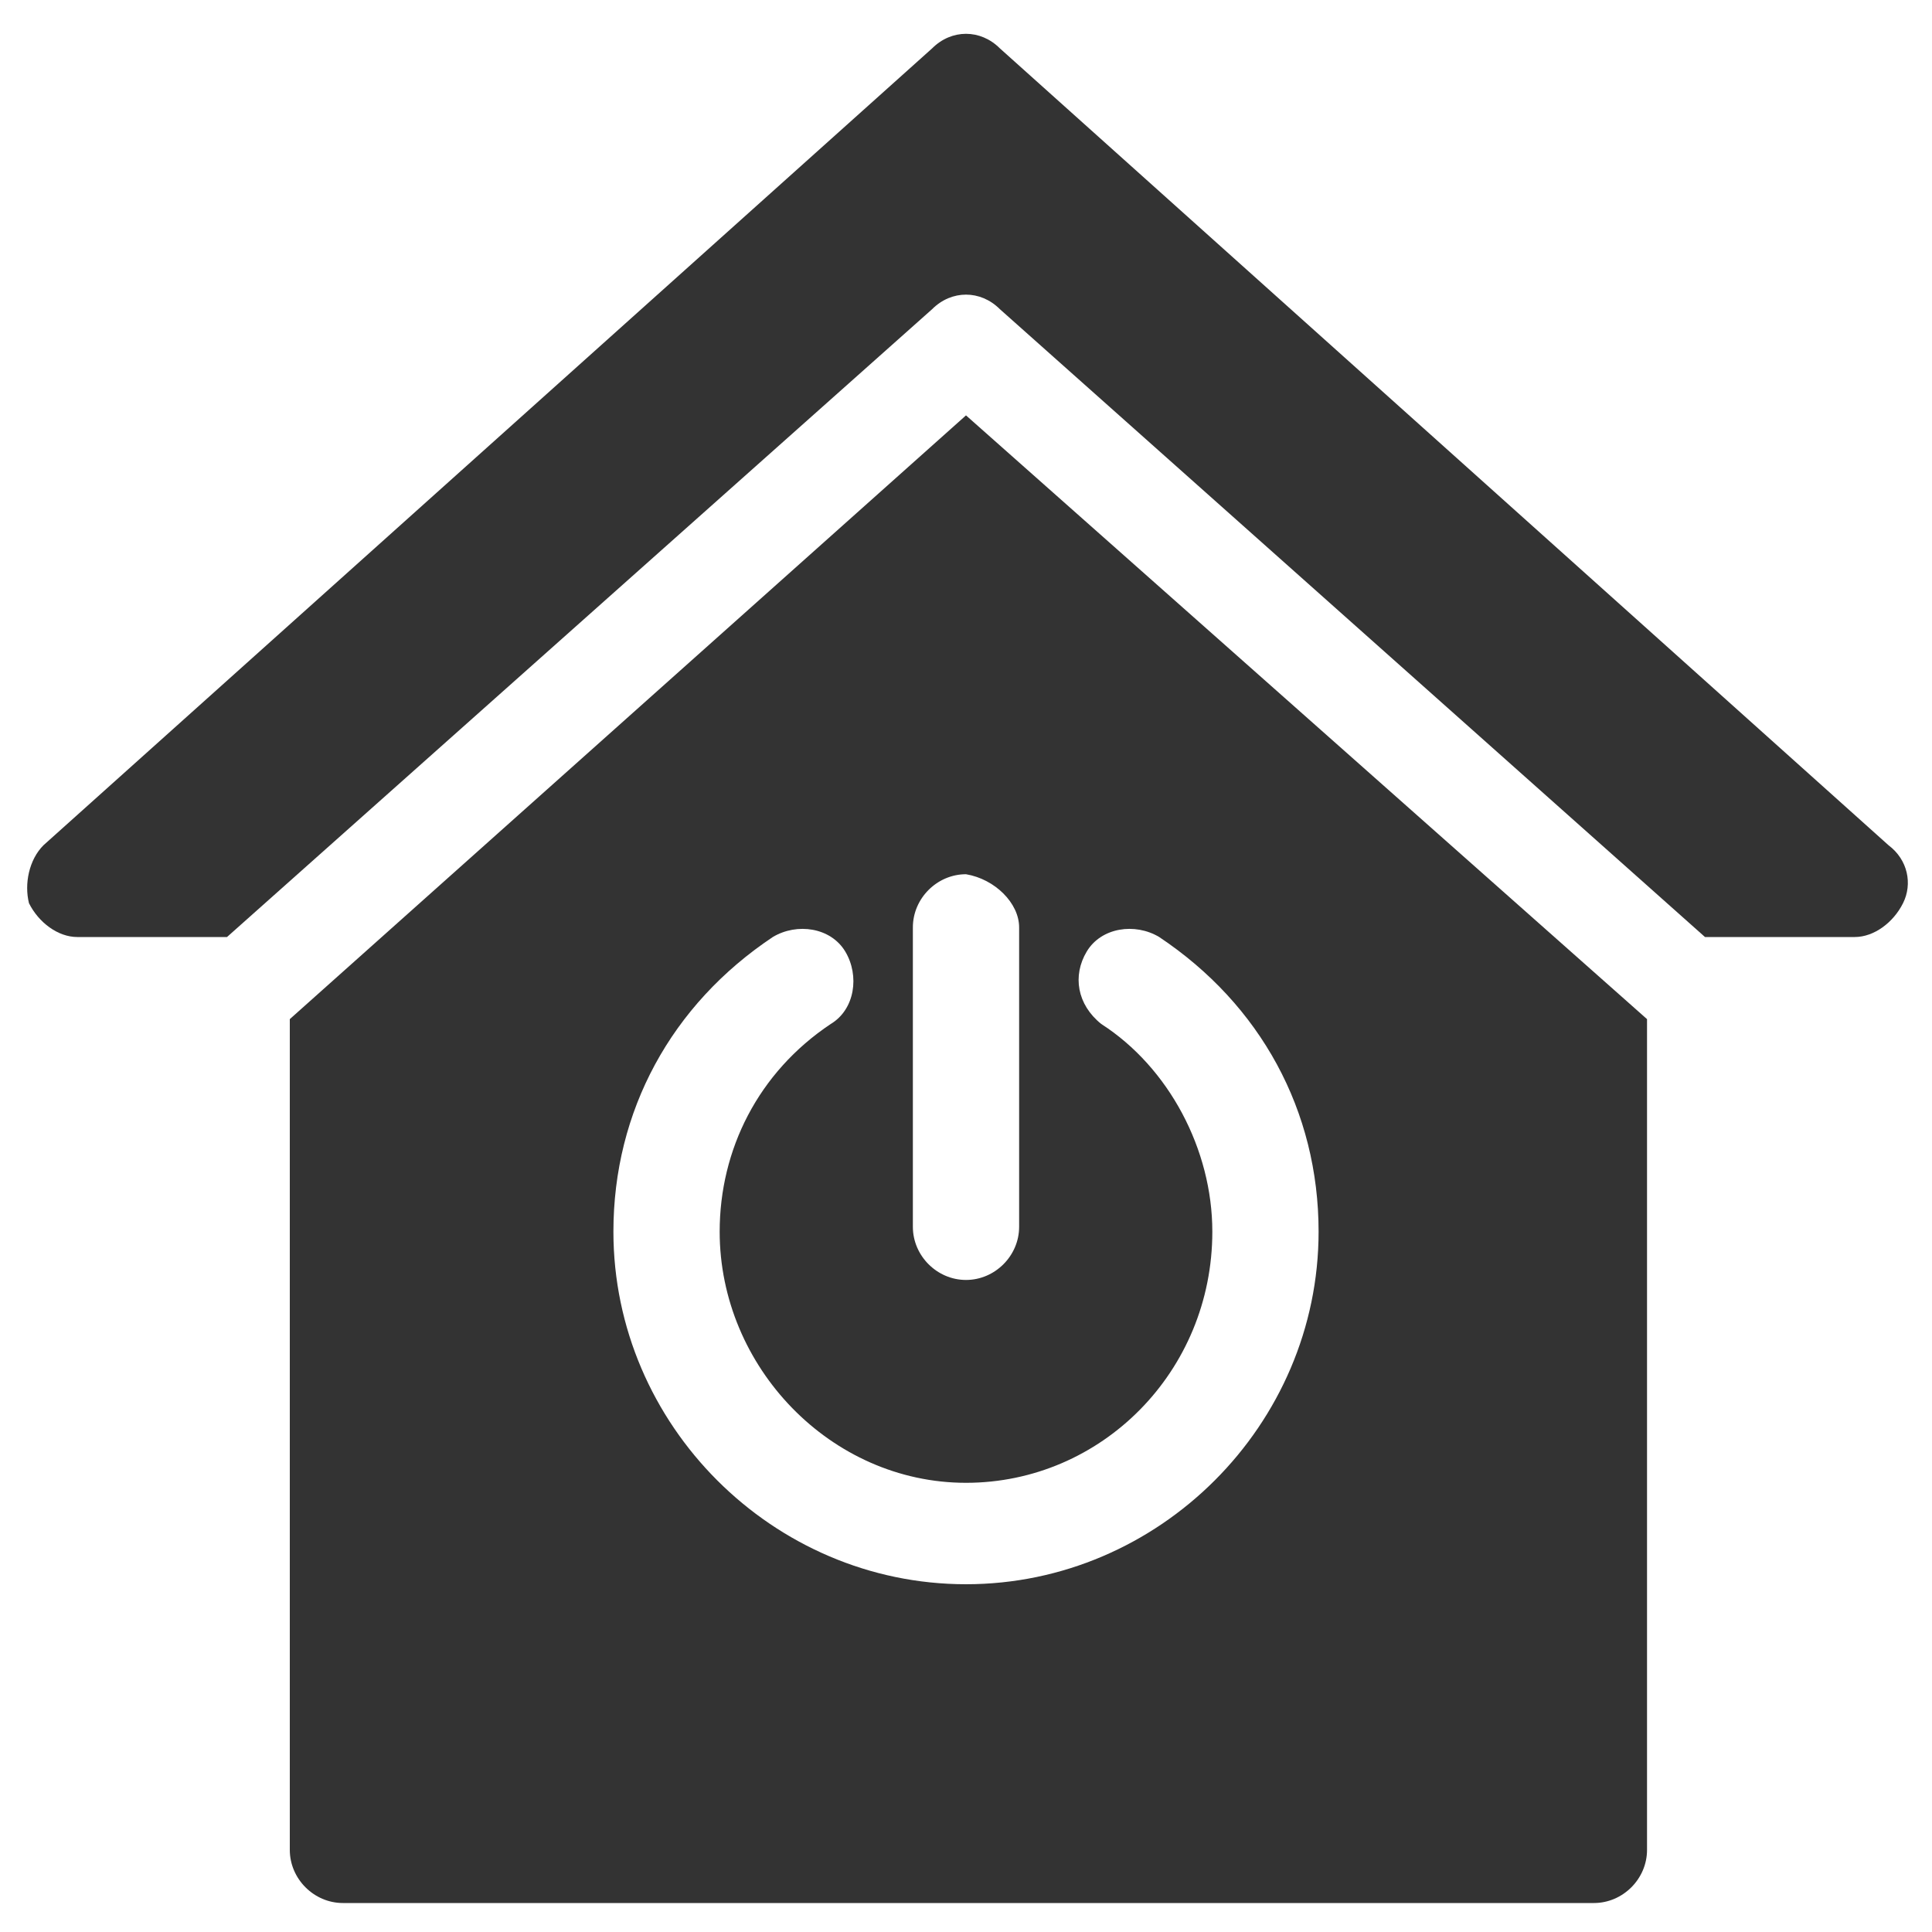
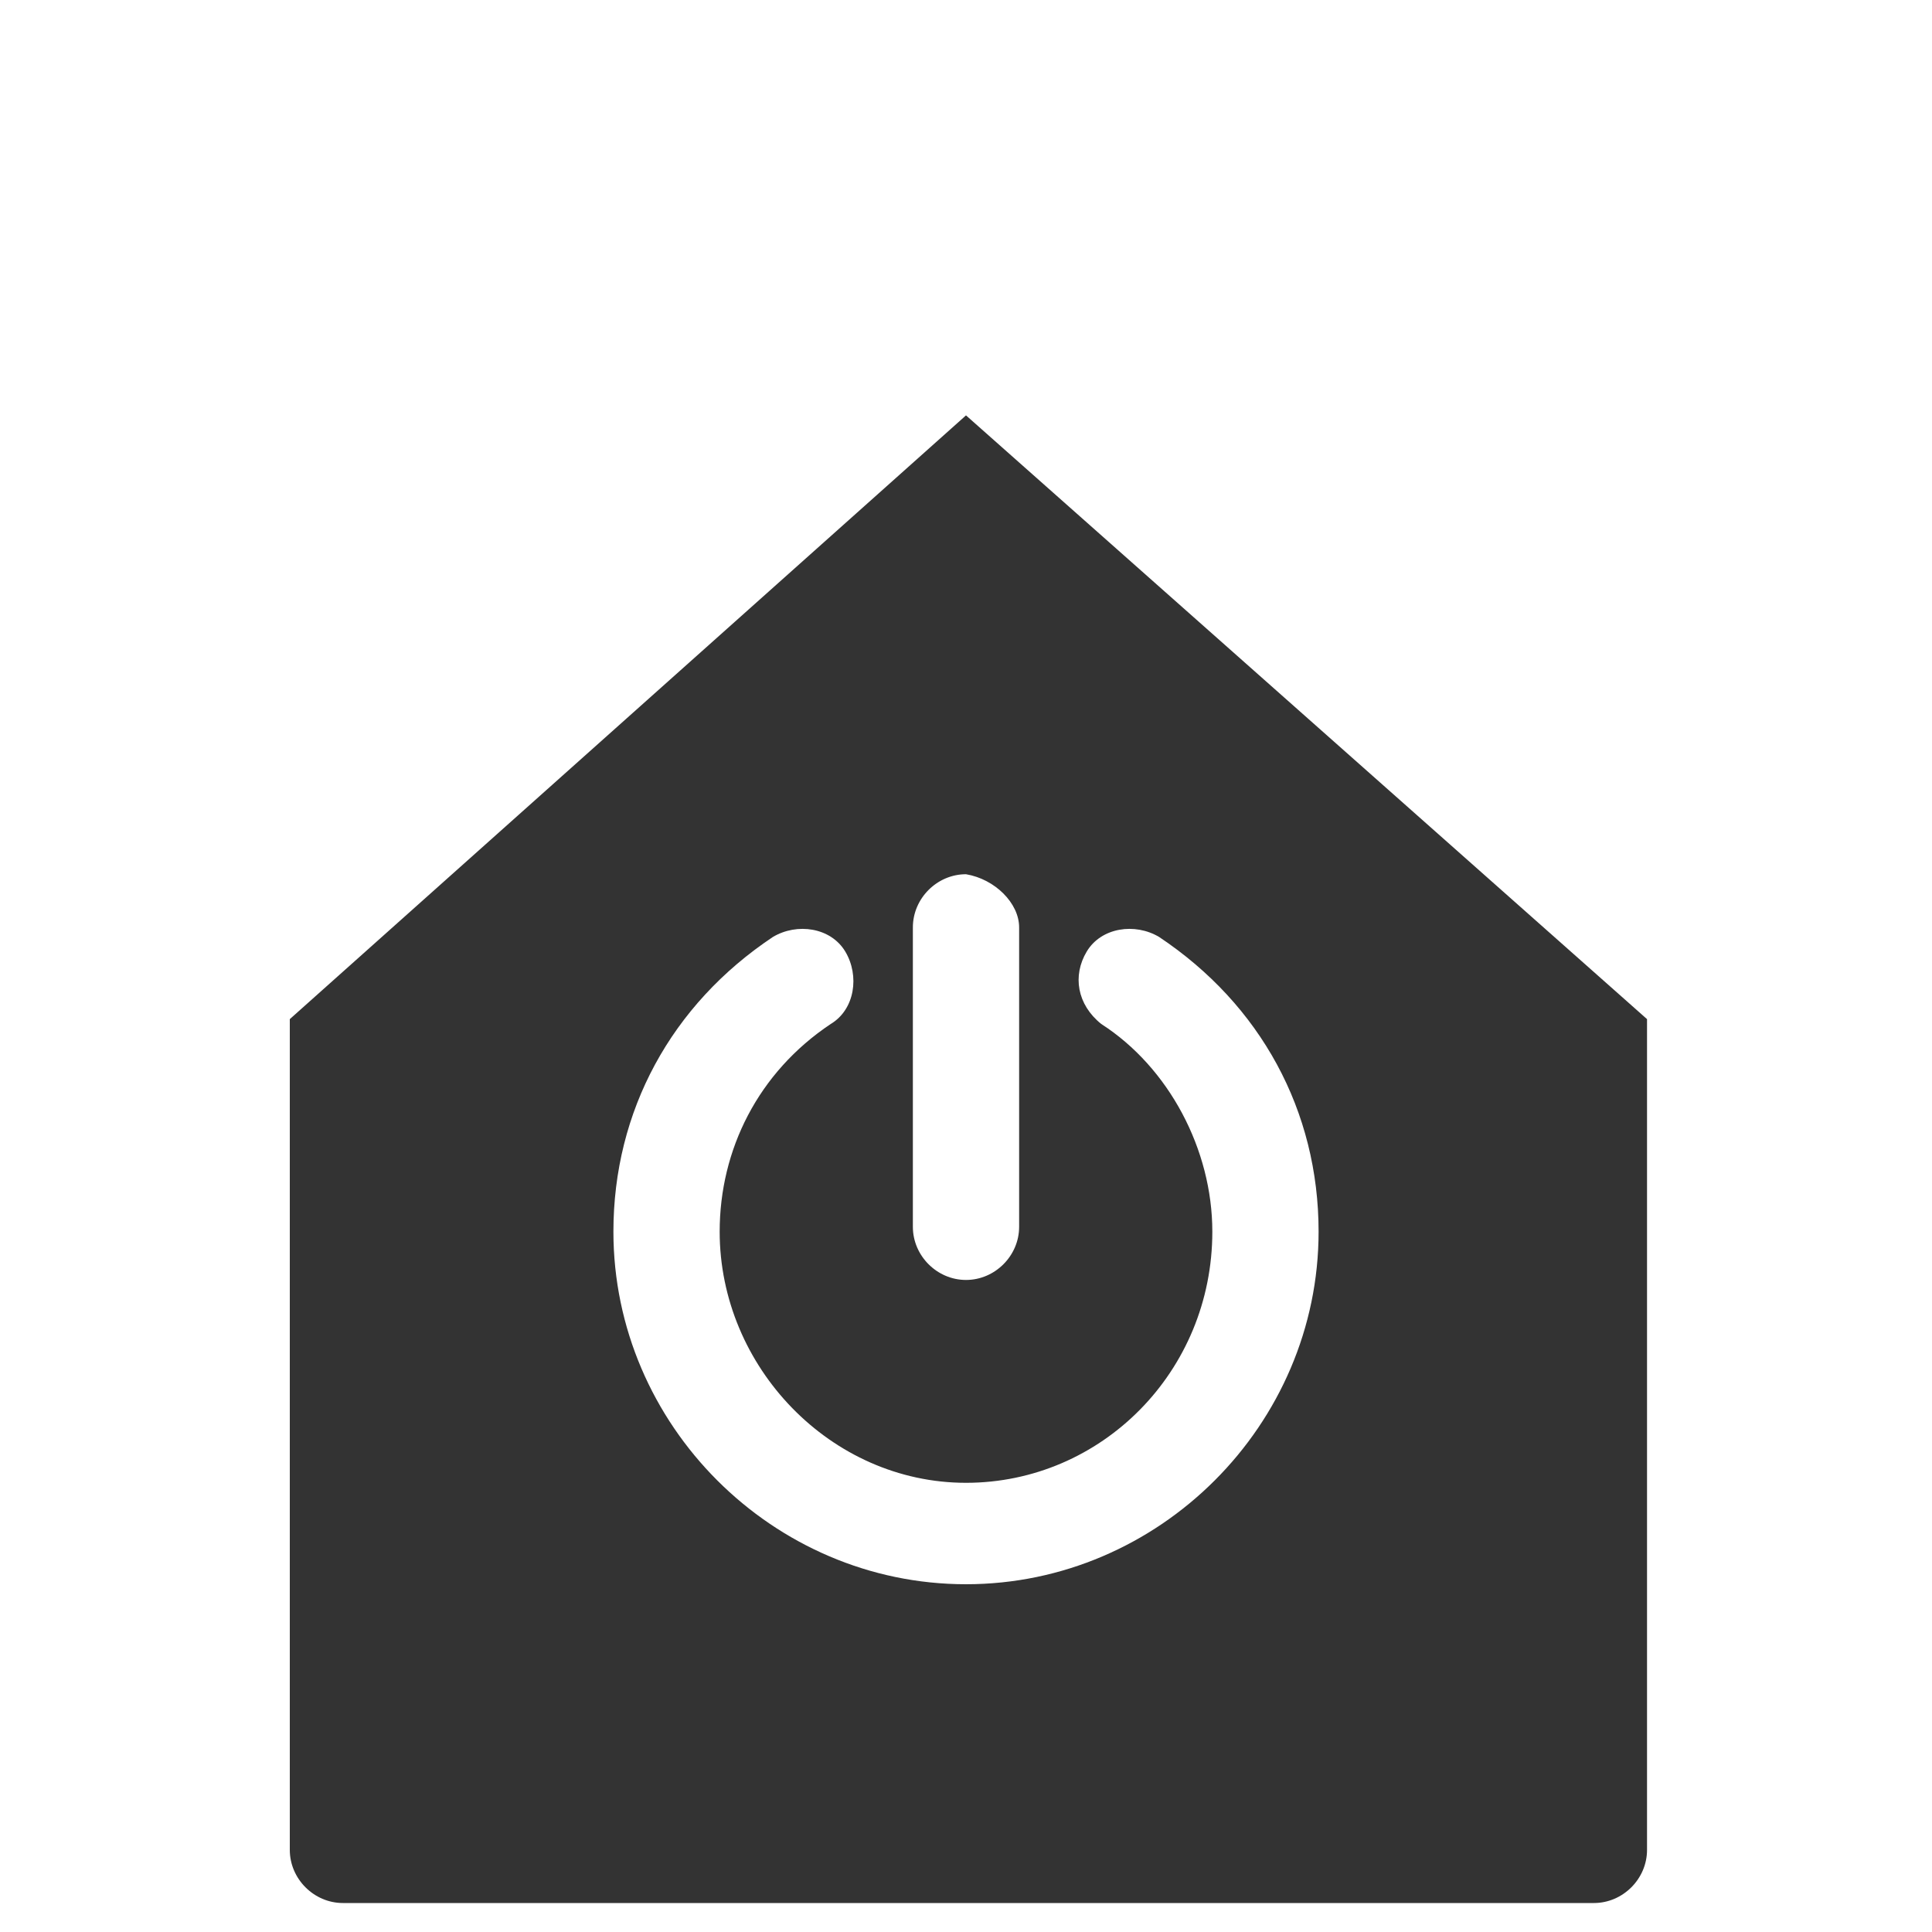
<svg xmlns="http://www.w3.org/2000/svg" version="1.1" id="Capa_1" x="0px" y="0px" viewBox="0 0 40 40" style="enable-background:new 0 0 40 40;" xml:space="preserve">
  <style type="text/css">
	.st0{fill:#333333;}
	.st1{fill:#ED1C24;}
	.st2{fill:none;stroke:#333333;stroke-width:0.25;stroke-miterlimit:10;}
</style>
  <g>
-     <path class="st0" d="M39.1,17.5L20.7,1c-0.4-0.4-1-0.4-1.4,0L0.9,17.5c-0.3,0.3-0.4,0.8-0.3,1.2c0.2,0.4,0.6,0.7,1,0.7h3.1l14.6-13   c0.4-0.4,1-0.4,1.4,0l14.6,13h3.1c0.4,0,0.8-0.3,1-0.7C39.6,18.3,39.5,17.8,39.1,17.5L39.1,17.5z M39.1,17.5" />
    <path class="st0" d="M6,21.1v17.2c0,0.6,0.5,1.1,1.1,1.1h25.9c0.6,0,1.1-0.5,1.1-1.1V21.1L20,8.6L6,21.1z M22.5,19.7   c0.3-0.5,1-0.6,1.5-0.3c2.1,1.4,3.3,3.6,3.3,6.1c0,4-3.3,7.3-7.3,7.3c-4,0-7.3-3.3-7.3-7.3c0-2.5,1.2-4.7,3.3-6.1   c0.5-0.3,1.2-0.2,1.5,0.3c0.3,0.5,0.2,1.2-0.3,1.5c-1.5,1-2.3,2.6-2.3,4.3c0,2.8,2.3,5.2,5.1,5.2c2.8,0,5.1-2.3,5.1-5.2   c0-1.7-0.9-3.4-2.3-4.3C22.3,20.8,22.2,20.2,22.5,19.7L22.5,19.7z M21.1,19.2v6.2c0,0.6-0.5,1.1-1.1,1.1c-0.6,0-1.1-0.5-1.1-1.1   v-6.2c0-0.6,0.5-1.1,1.1-1.1C20.6,18.2,21.1,18.7,21.1,19.2L21.1,19.2z M21.1,19.2" />
  </g>
</svg>